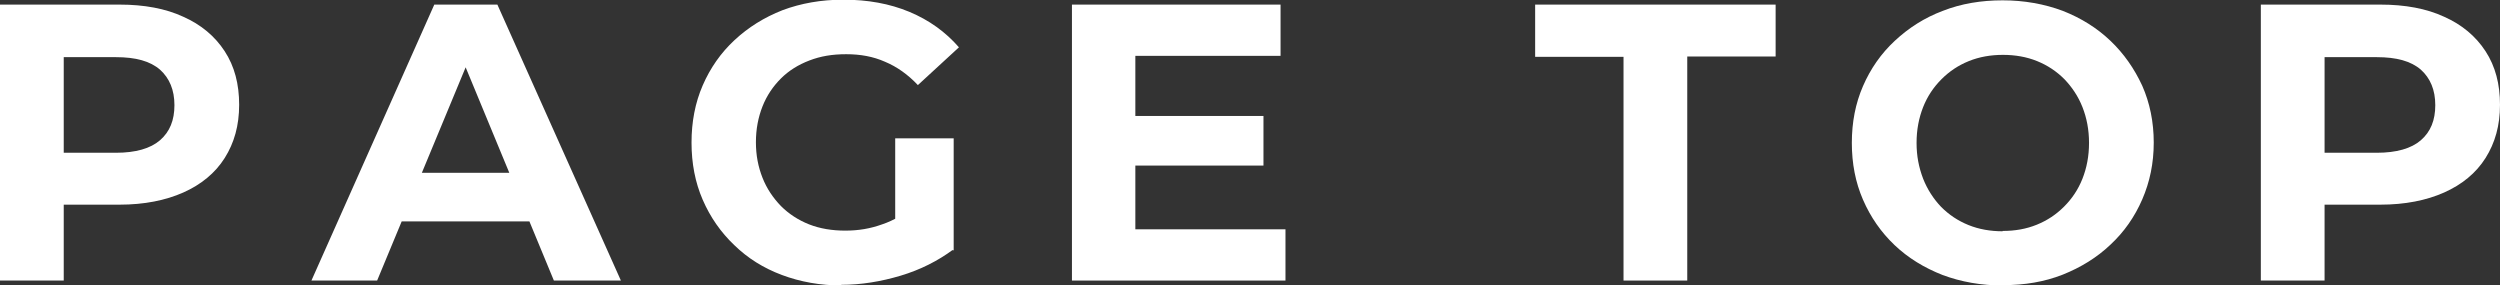
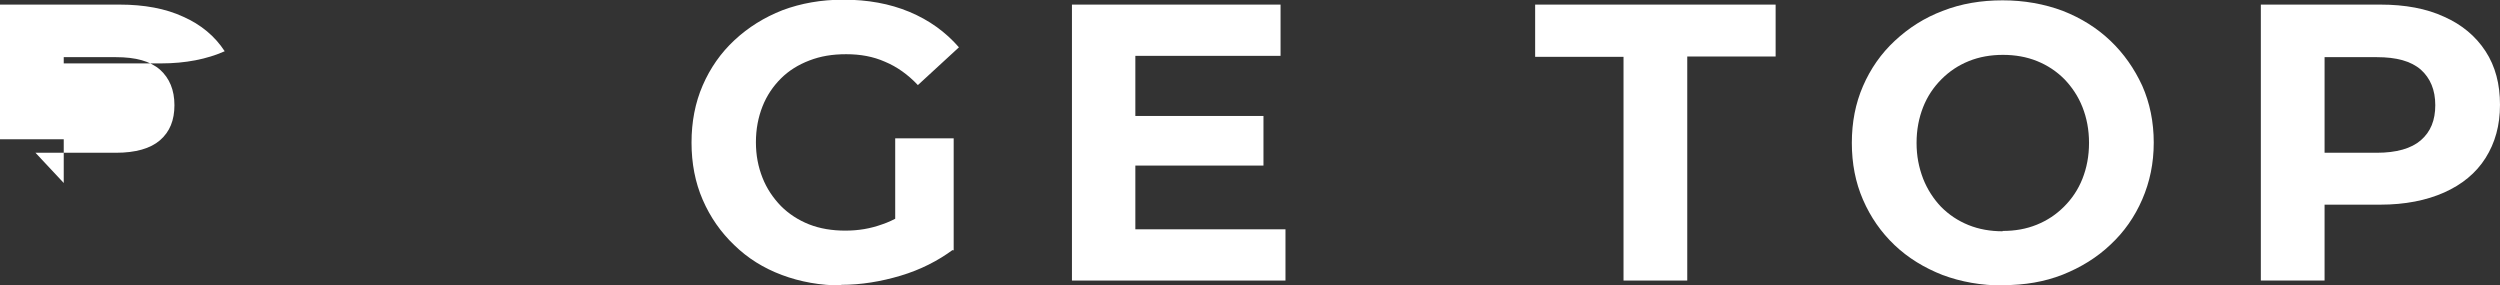
<svg xmlns="http://www.w3.org/2000/svg" id="b" data-name="レイヤー 2" viewBox="0 0 76.1 8.69">
  <rect x="0" y="0" width="76.1" height="8.69" fill="#333333" stroke="none" />
  <defs>
    <style>
      .d {
        fill: #fff;
      }
    </style>
  </defs>
  <g id="c" data-name="MENU">
    <g>
-       <path class="d" d="M0,8.54V.14h3.64c.75,0,1.4.12,1.94.37.54.24.96.59,1.26,1.05s.44,1,.44,1.63-.15,1.16-.44,1.62-.72.81-1.26,1.05c-.54.24-1.19.37-1.94.37H1.08l.86-.88v3.19H0ZM1.94,5.57l-.86-.92h2.45c.6,0,1.05-.13,1.34-.38.3-.26.44-.61.44-1.07s-.15-.82-.44-1.08c-.3-.26-.74-.38-1.34-.38H1.08l.86-.92v4.76Z" />
-       <path class="d" d="M9.48,8.54L13.22.14h1.92l3.76,8.4h-2.04l-3.07-7.42h.77l-3.08,7.42h-1.99ZM11.35,6.74l.52-1.48h4.32l.53,1.48h-5.36Z" />
+       <path class="d" d="M0,8.54V.14h3.64c.75,0,1.4.12,1.94.37.54.24.96.59,1.26,1.05c-.54.24-1.19.37-1.94.37H1.08l.86-.88v3.19H0ZM1.94,5.57l-.86-.92h2.45c.6,0,1.05-.13,1.34-.38.3-.26.44-.61.44-1.07s-.15-.82-.44-1.08c-.3-.26-.74-.38-1.34-.38H1.08l.86-.92v4.76Z" />
      <path class="d" d="M25.63,8.69c-.66,0-1.27-.11-1.83-.32-.56-.21-1.04-.51-1.45-.91-.41-.39-.73-.85-.96-1.38s-.34-1.11-.34-1.74.11-1.21.34-1.74c.23-.53.55-.99.97-1.38.42-.39.9-.69,1.46-.91.56-.21,1.18-.32,1.85-.32.74,0,1.41.12,2.01.37.6.25,1.1.61,1.51,1.08l-1.25,1.15c-.3-.32-.64-.56-1-.71-.36-.16-.75-.23-1.18-.23s-.78.06-1.12.19-.63.31-.87.55c-.24.24-.43.52-.56.85-.13.33-.2.69-.2,1.09s.07.75.2,1.08c.13.33.32.61.56.86.24.24.53.43.86.56s.7.19,1.1.19.76-.06,1.12-.19c.36-.12.72-.33,1.06-.63l1.1,1.4c-.46.34-.99.61-1.59.79-.6.18-1.21.28-1.81.28ZM27.25,7.37v-3.16h1.78v3.41l-1.78-.25Z" />
      <path class="d" d="M34.56,6.98h4.57v1.56h-6.5V.14h6.35v1.56h-4.42v5.28ZM34.42,3.53h4.04v1.51h-4.04v-1.51Z" />
      <path class="d" d="M49.42,8.54V1.73h-2.69V.14h7.32v1.58h-2.69v6.82h-1.94Z" />
      <path class="d" d="M60.97,8.69c-.66,0-1.28-.11-1.84-.32-.56-.22-1.05-.52-1.46-.91s-.73-.85-.96-1.38c-.23-.53-.34-1.1-.34-1.73s.11-1.2.34-1.73c.23-.53.55-.99.97-1.38.42-.39.9-.7,1.46-.91.56-.22,1.17-.32,1.82-.32s1.27.11,1.83.32c.56.22,1.04.52,1.45.91.41.39.73.85.97,1.37.23.52.35,1.1.35,1.73s-.12,1.2-.35,1.73-.55.99-.97,1.38c-.41.39-.9.69-1.45.91-.56.22-1.16.32-1.82.32ZM60.96,7.03c.38,0,.72-.06,1.04-.19.32-.13.59-.31.83-.55.24-.24.43-.52.56-.85.13-.33.2-.69.2-1.09s-.07-.76-.2-1.09c-.13-.33-.32-.61-.55-.85-.24-.24-.51-.42-.83-.55s-.67-.19-1.04-.19-.72.06-1.04.19-.59.31-.83.55c-.24.24-.43.52-.56.85-.13.33-.2.69-.2,1.09s.07.75.2,1.09c.13.33.32.62.55.86.24.24.51.42.83.55.32.13.67.19,1.04.19Z" />
      <path class="d" d="M68.82,8.54V.14h3.64c.75,0,1.4.12,1.94.37.54.24.96.59,1.26,1.05s.44,1,.44,1.63-.15,1.16-.44,1.62-.72.81-1.26,1.05c-.54.24-1.19.37-1.94.37h-2.56l.86-.88v3.19h-1.94ZM70.76,5.57l-.86-.92h2.45c.6,0,1.05-.13,1.34-.38.3-.26.44-.61.44-1.07s-.15-.82-.44-1.08c-.3-.26-.74-.38-1.34-.38h-2.45l.86-.92v4.76Z" />
    </g>
  </g>
</svg>